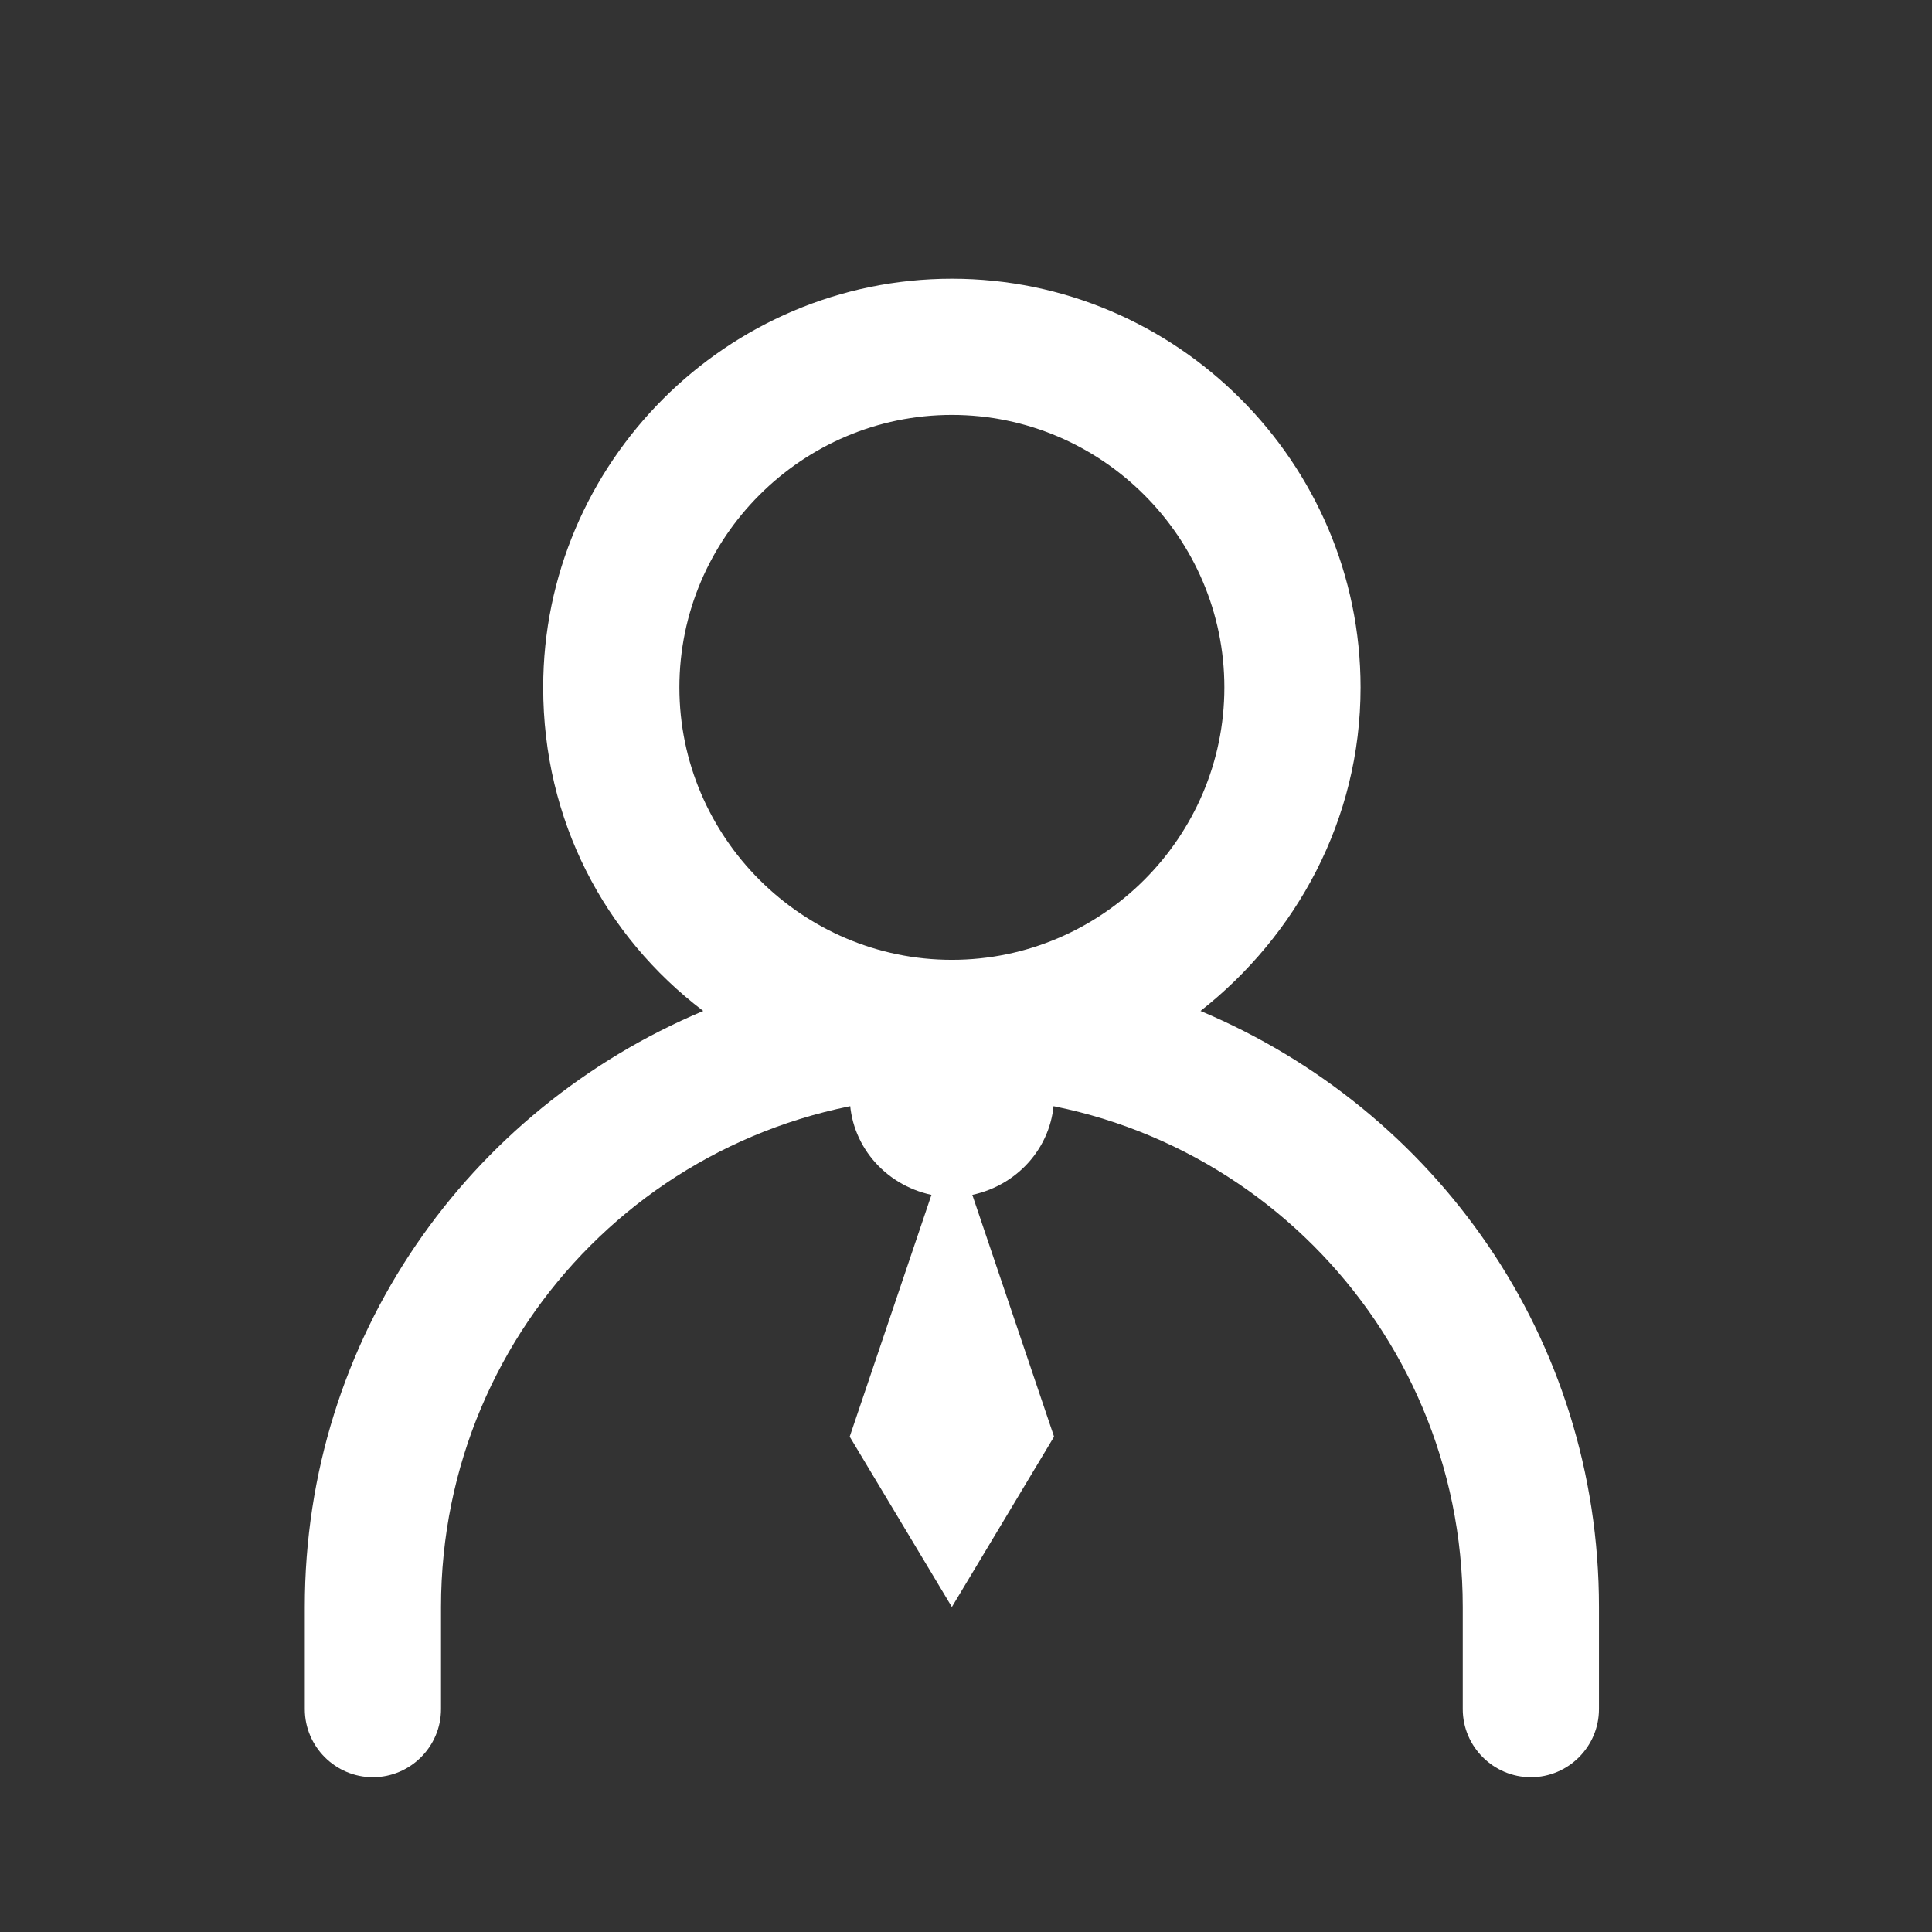
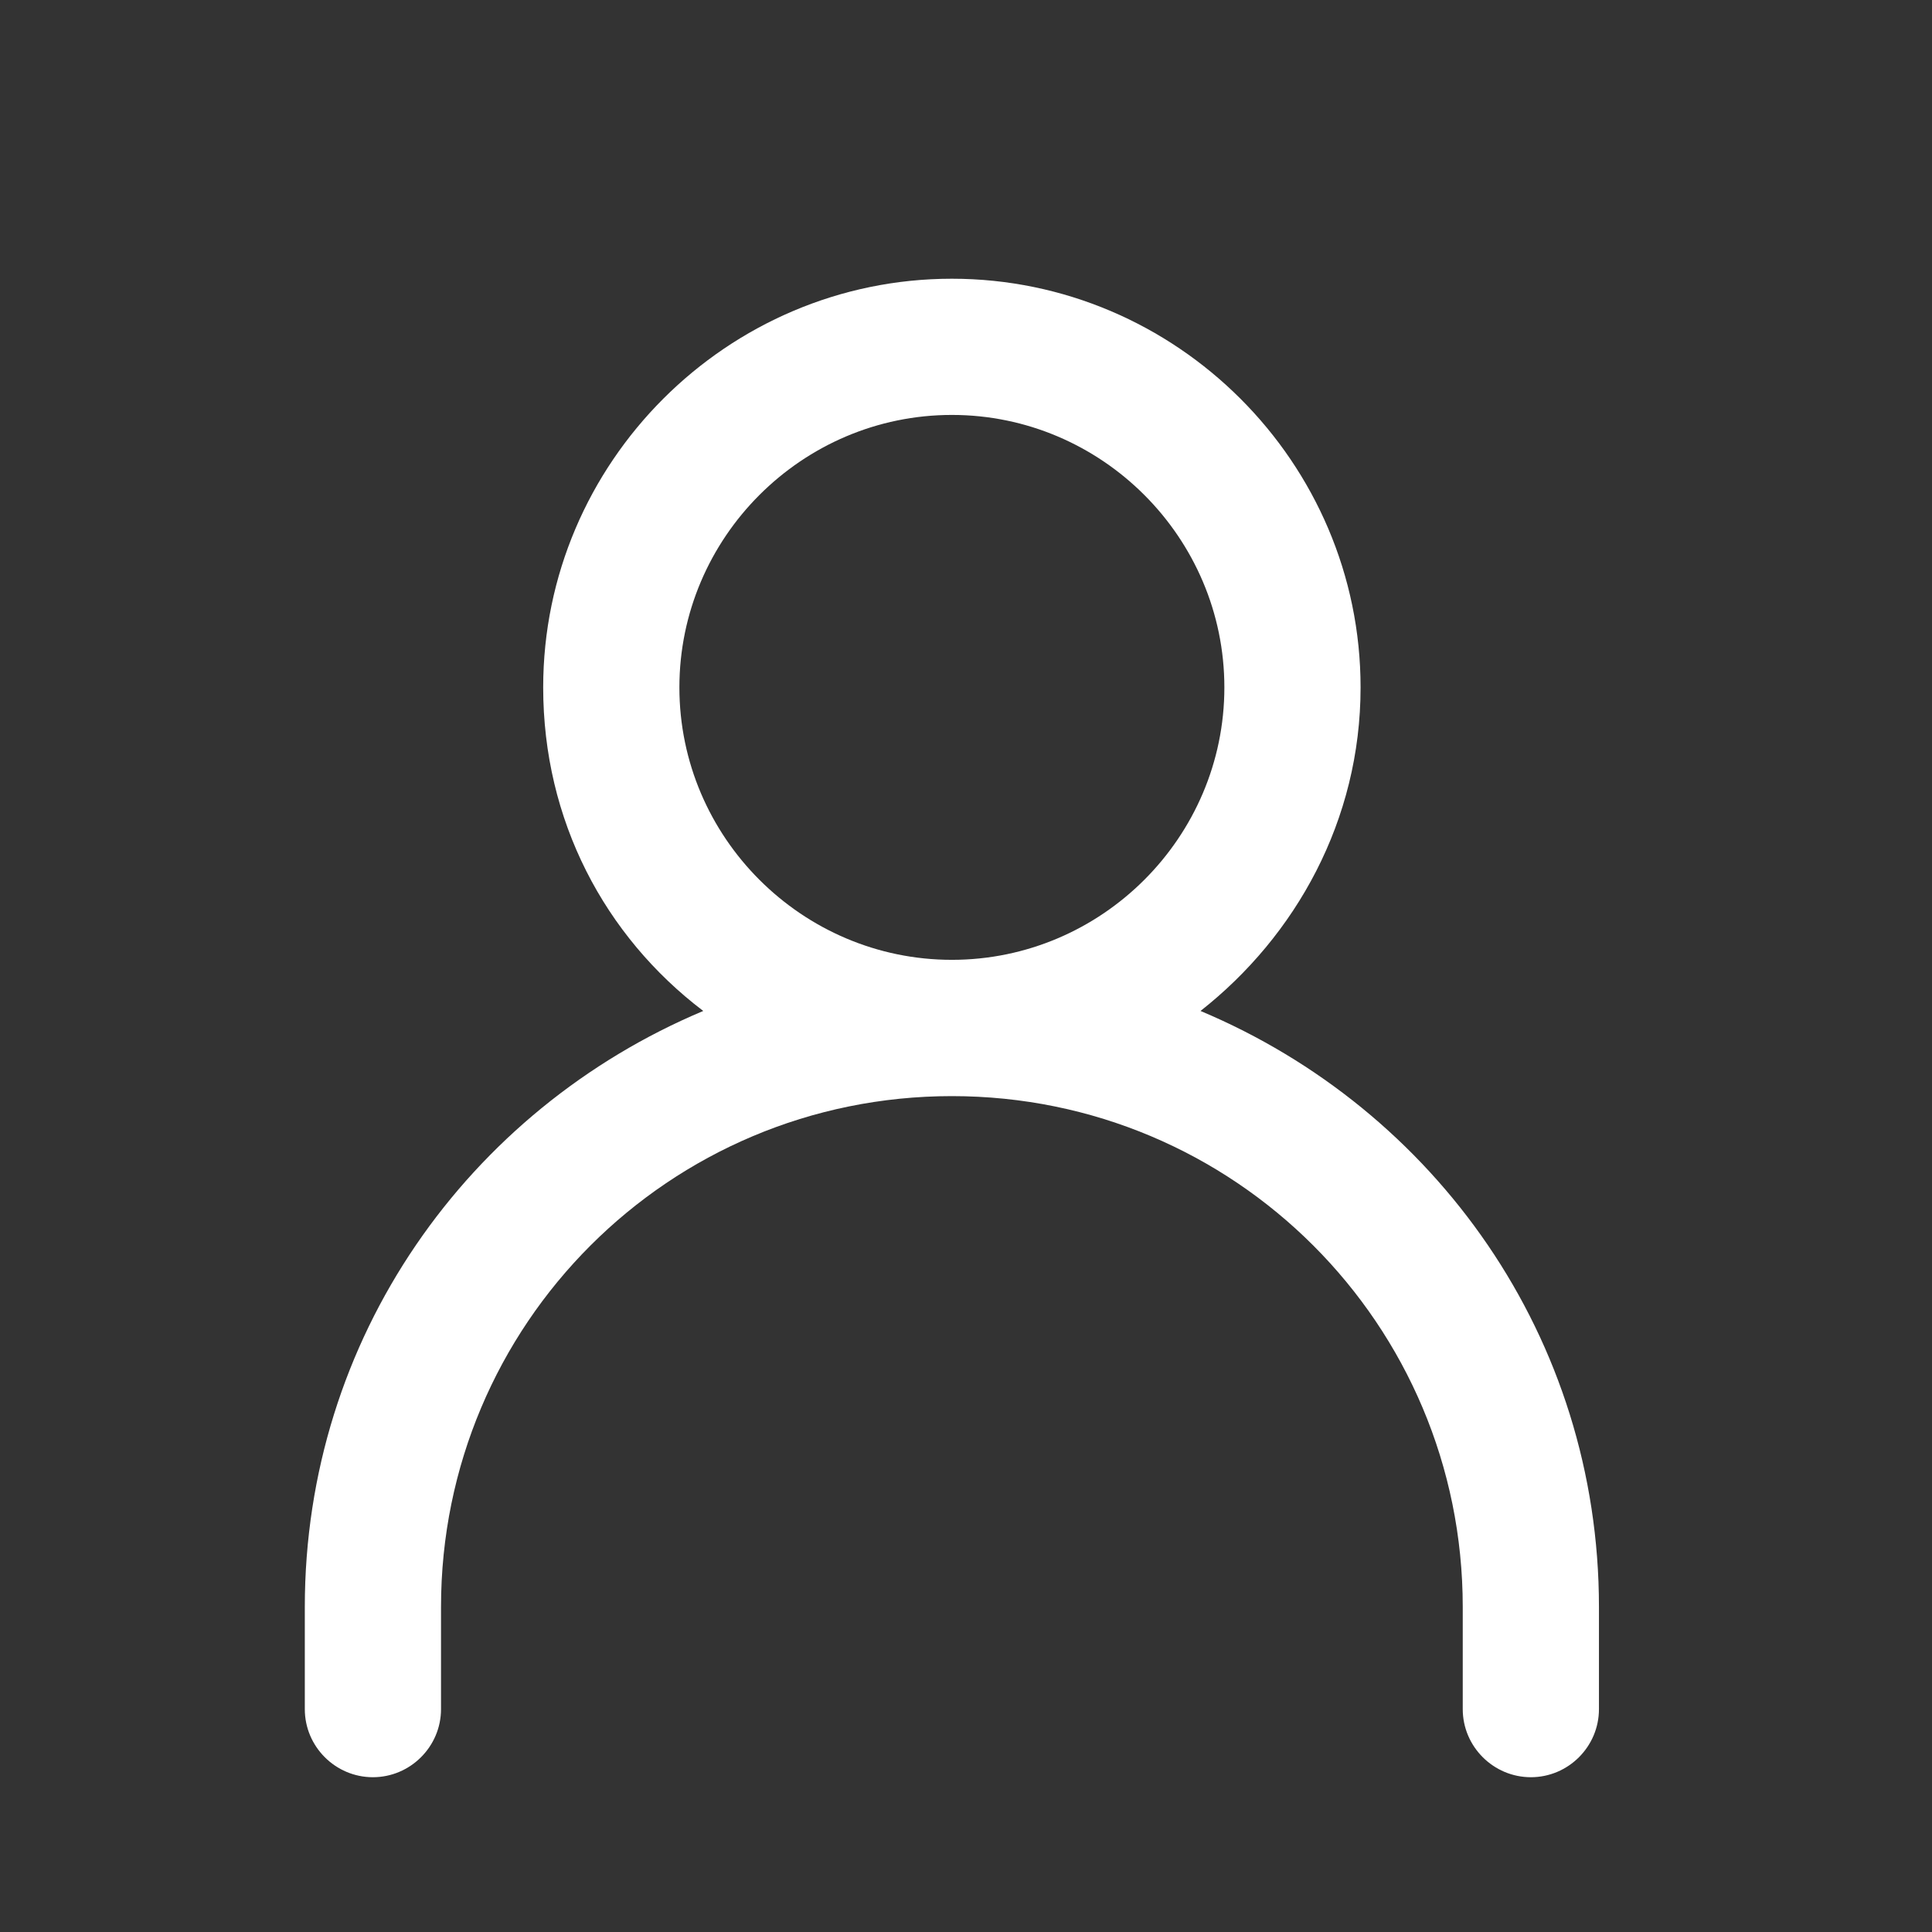
<svg xmlns="http://www.w3.org/2000/svg" width="26px" height="26px" viewBox="0 0 26 26" version="1.1">
  <rect x="0" y="0" width="26" height="26" fill="#333333" stroke="none" />
  <title>切片</title>
  <g id="web" stroke="none" stroke-width="1" fill="none" fill-rule="evenodd">
    <g id="1首页" transform="translate(-1875, -611)" fill-rule="nonzero">
      <g id="标题备份-9" transform="translate(1855.31, 591.834)">
        <g id="导航下拉备份-16" transform="translate(20, 20)">
          <g id="专家管理" transform="translate(1.5, 2)">
            <rect id="矩形" fill="#000000" opacity="0" x="0" y="0" width="22" height="22" />
-             <path d="M12.375,11.917 C12.375,11.137 11.779,10.542 11,10.542 C10.221,10.542 9.625,11.137 9.625,11.917 C9.625,12.558 10.083,13.108 10.725,13.246 L9.625,16.5 L11,18.792 L12.375,16.5 L11.275,13.246 C11.917,13.108 12.375,12.558 12.375,11.917 Z" id="路径" fill="#FFFFFF" />
            <path d="M14.346,10.771 C15.629,9.762 16.5,8.204 16.5,6.417 C16.5,3.392 14.025,0.917 11,0.917 C7.975,0.917 5.5,3.392 5.5,6.417 C5.5,8.204 6.325,9.762 7.654,10.771 C4.492,12.1 2.292,15.171 2.292,18.792 L2.292,20.167 C2.292,20.671 2.704,21.083 3.208,21.083 C3.712,21.083 4.125,20.671 4.125,20.167 L4.125,18.792 C4.125,14.988 7.196,11.917 11,11.917 C14.804,11.917 17.875,14.988 17.875,18.792 L17.875,20.167 C17.875,20.671 18.288,21.083 18.792,21.083 C19.296,21.083 19.708,20.671 19.708,20.167 L19.708,18.792 C19.708,15.171 17.508,12.1 14.346,10.771 Z M7.333,6.417 C7.333,4.4 8.983,2.75 11,2.75 C13.017,2.75 14.667,4.4 14.667,6.417 C14.667,8.433 13.017,10.083 11,10.083 C8.983,10.083 7.333,8.433 7.333,6.417 Z" id="形状" fill="#FFFFFF" />
          </g>
        </g>
      </g>
    </g>
  </g>
</svg>